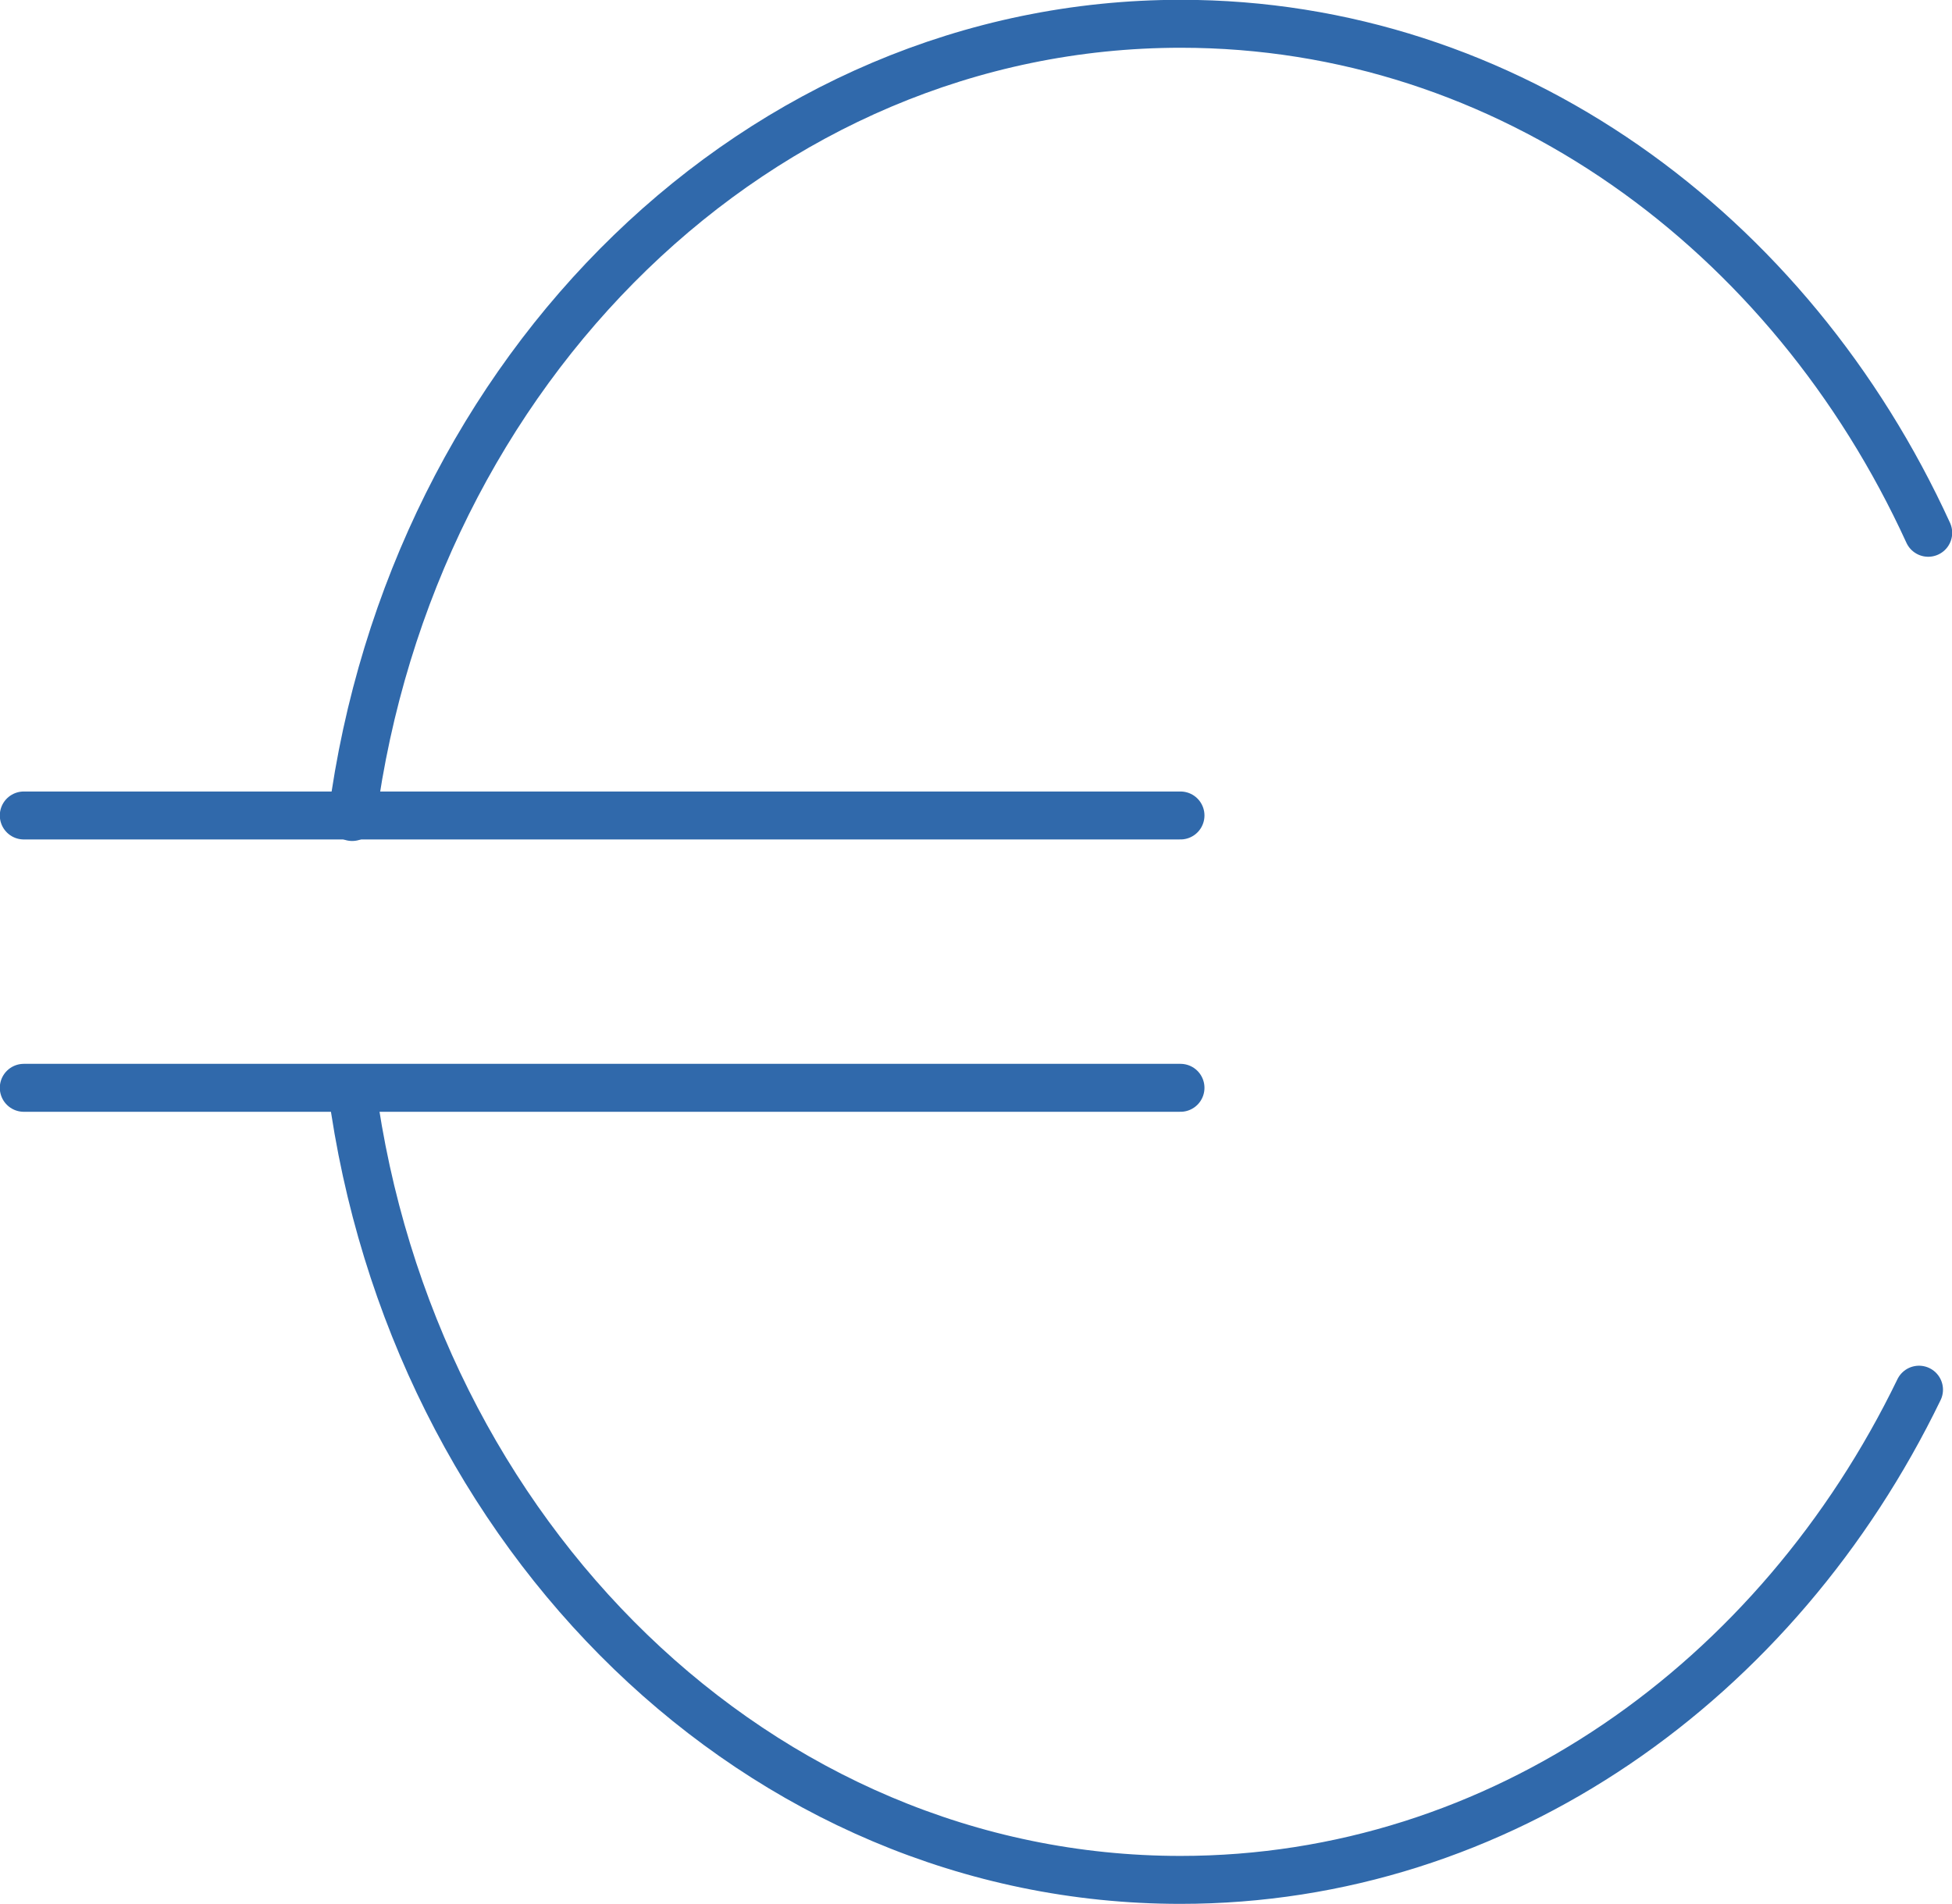
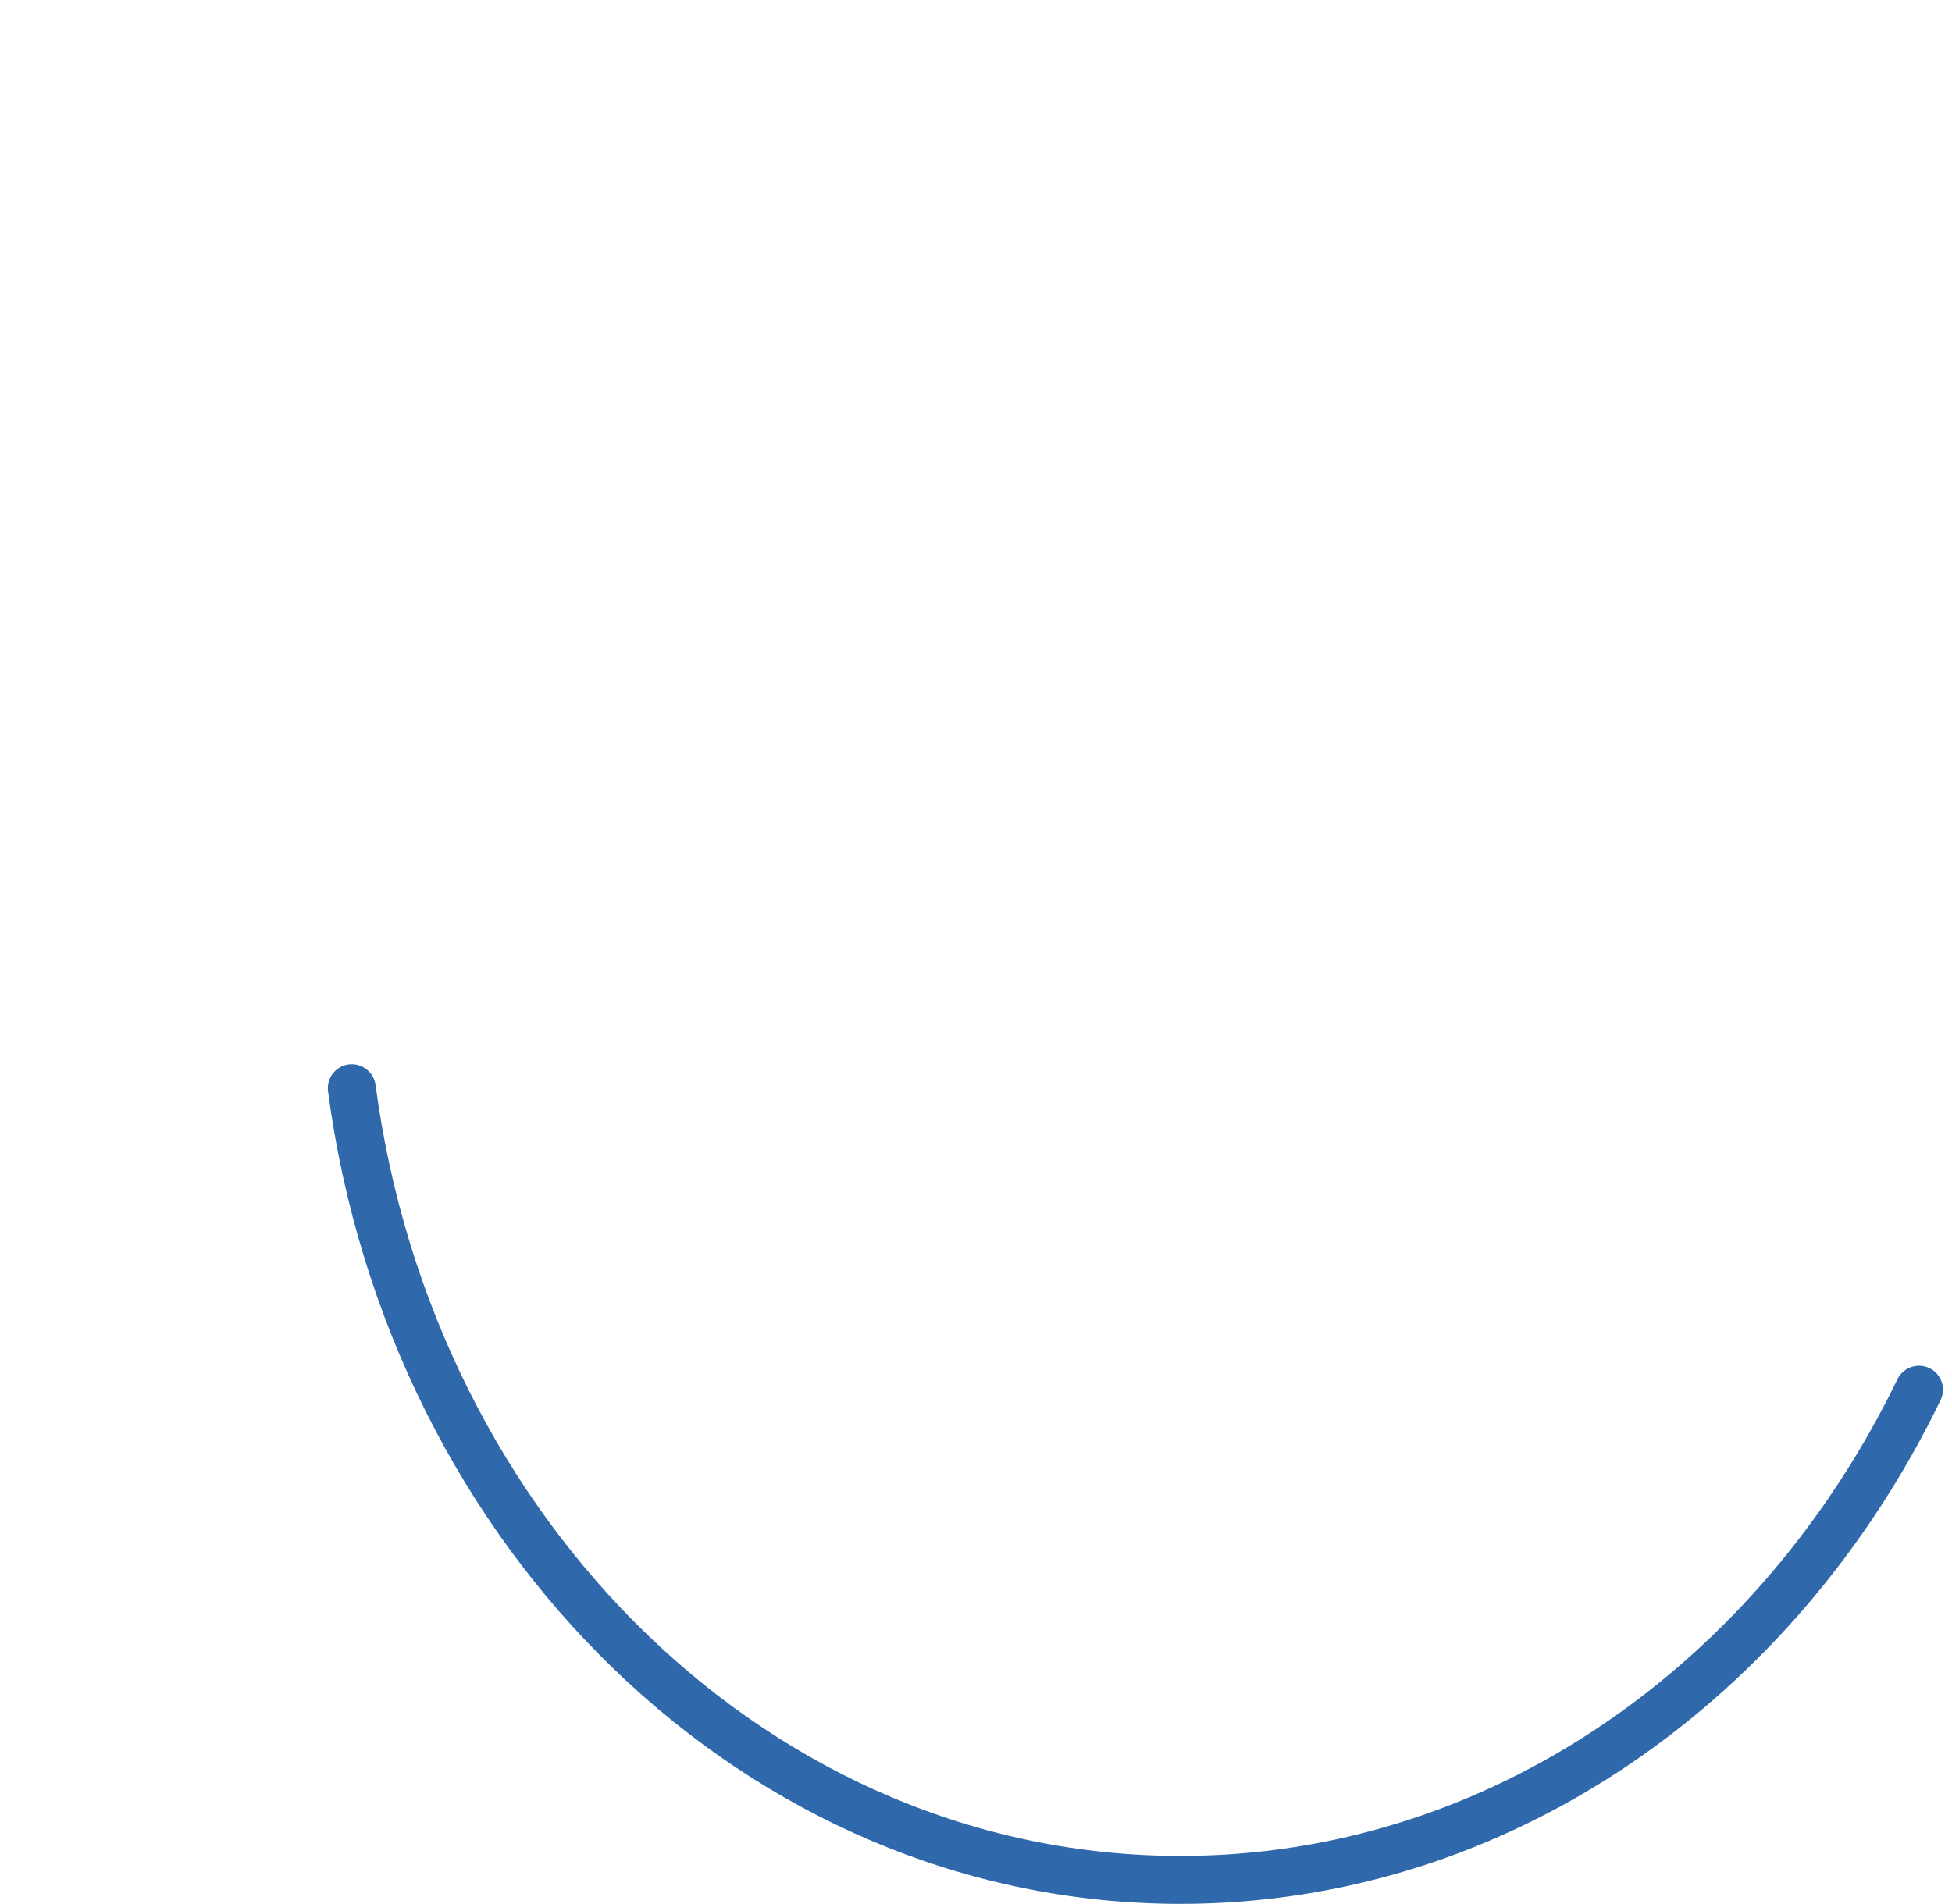
<svg xmlns="http://www.w3.org/2000/svg" id="Layer_1" viewBox="0 0 50.88 49.63">
  <defs>
    <style>.cls-1{fill:none;stroke:#3069ab;stroke-linecap:round;stroke-linejoin:round;stroke-width:1.25px;}</style>
  </defs>
-   <path class="cls-1" d="m9.18,21.3C10.72,9.61,19.79.62,30.78.62c8.51,0,15.88,5.4,19.48,13.27" />
  <path class="cls-1" d="m50.02,36.23c-3.68,7.6-10.92,12.78-19.25,12.78-10.97,0-20.05-8.97-21.6-20.64" />
-   <line class="cls-1" x1=".62" y1="21.26" x2="30.77" y2="21.26" />
-   <line class="cls-1" x1=".62" y1="28.36" x2="30.77" y2="28.36" />
</svg>